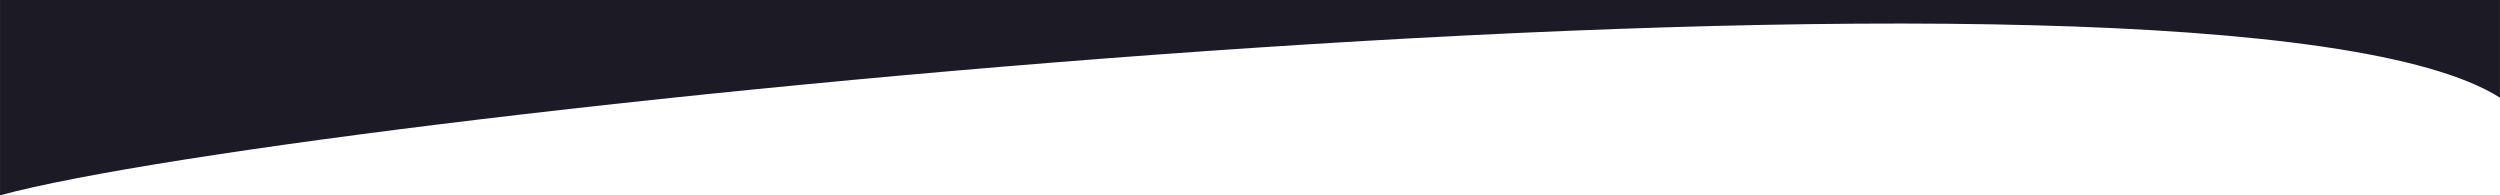
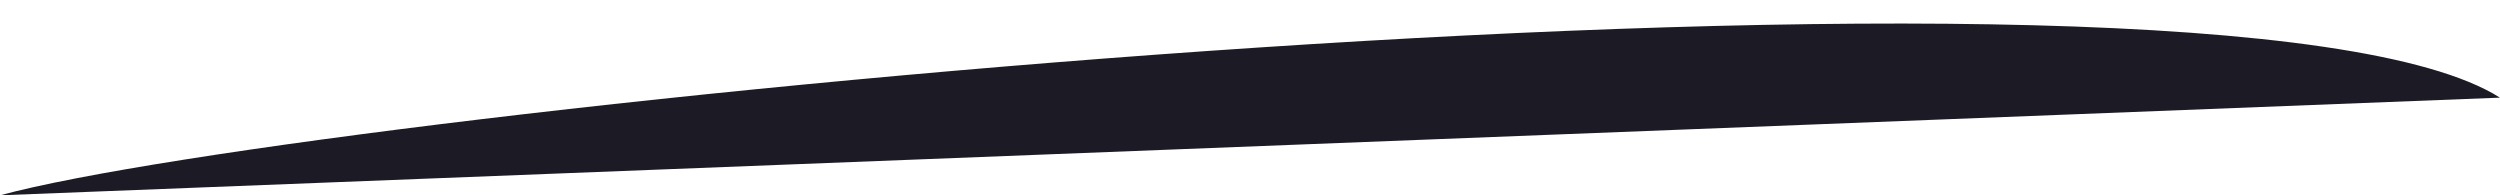
<svg xmlns="http://www.w3.org/2000/svg" xml:space="preserve" width="1920px" height="150px" version="1.1" style="fill-rule:evenodd; clip-rule:evenodd" viewBox="0 0 1981.02 154.77">
  <g id="Layer_x0020_1">
-     <path fill="#1c1b25" d="M1981.02 77.38c-225.16,-142.33 -1734.38,10.39 -1981.02,77.39l0 -154.77 1981.02 0 0 77.38z" />
+     <path fill="#1c1b25" d="M1981.02 77.38c-225.16,-142.33 -1734.38,10.39 -1981.02,77.39z" />
  </g>
</svg>